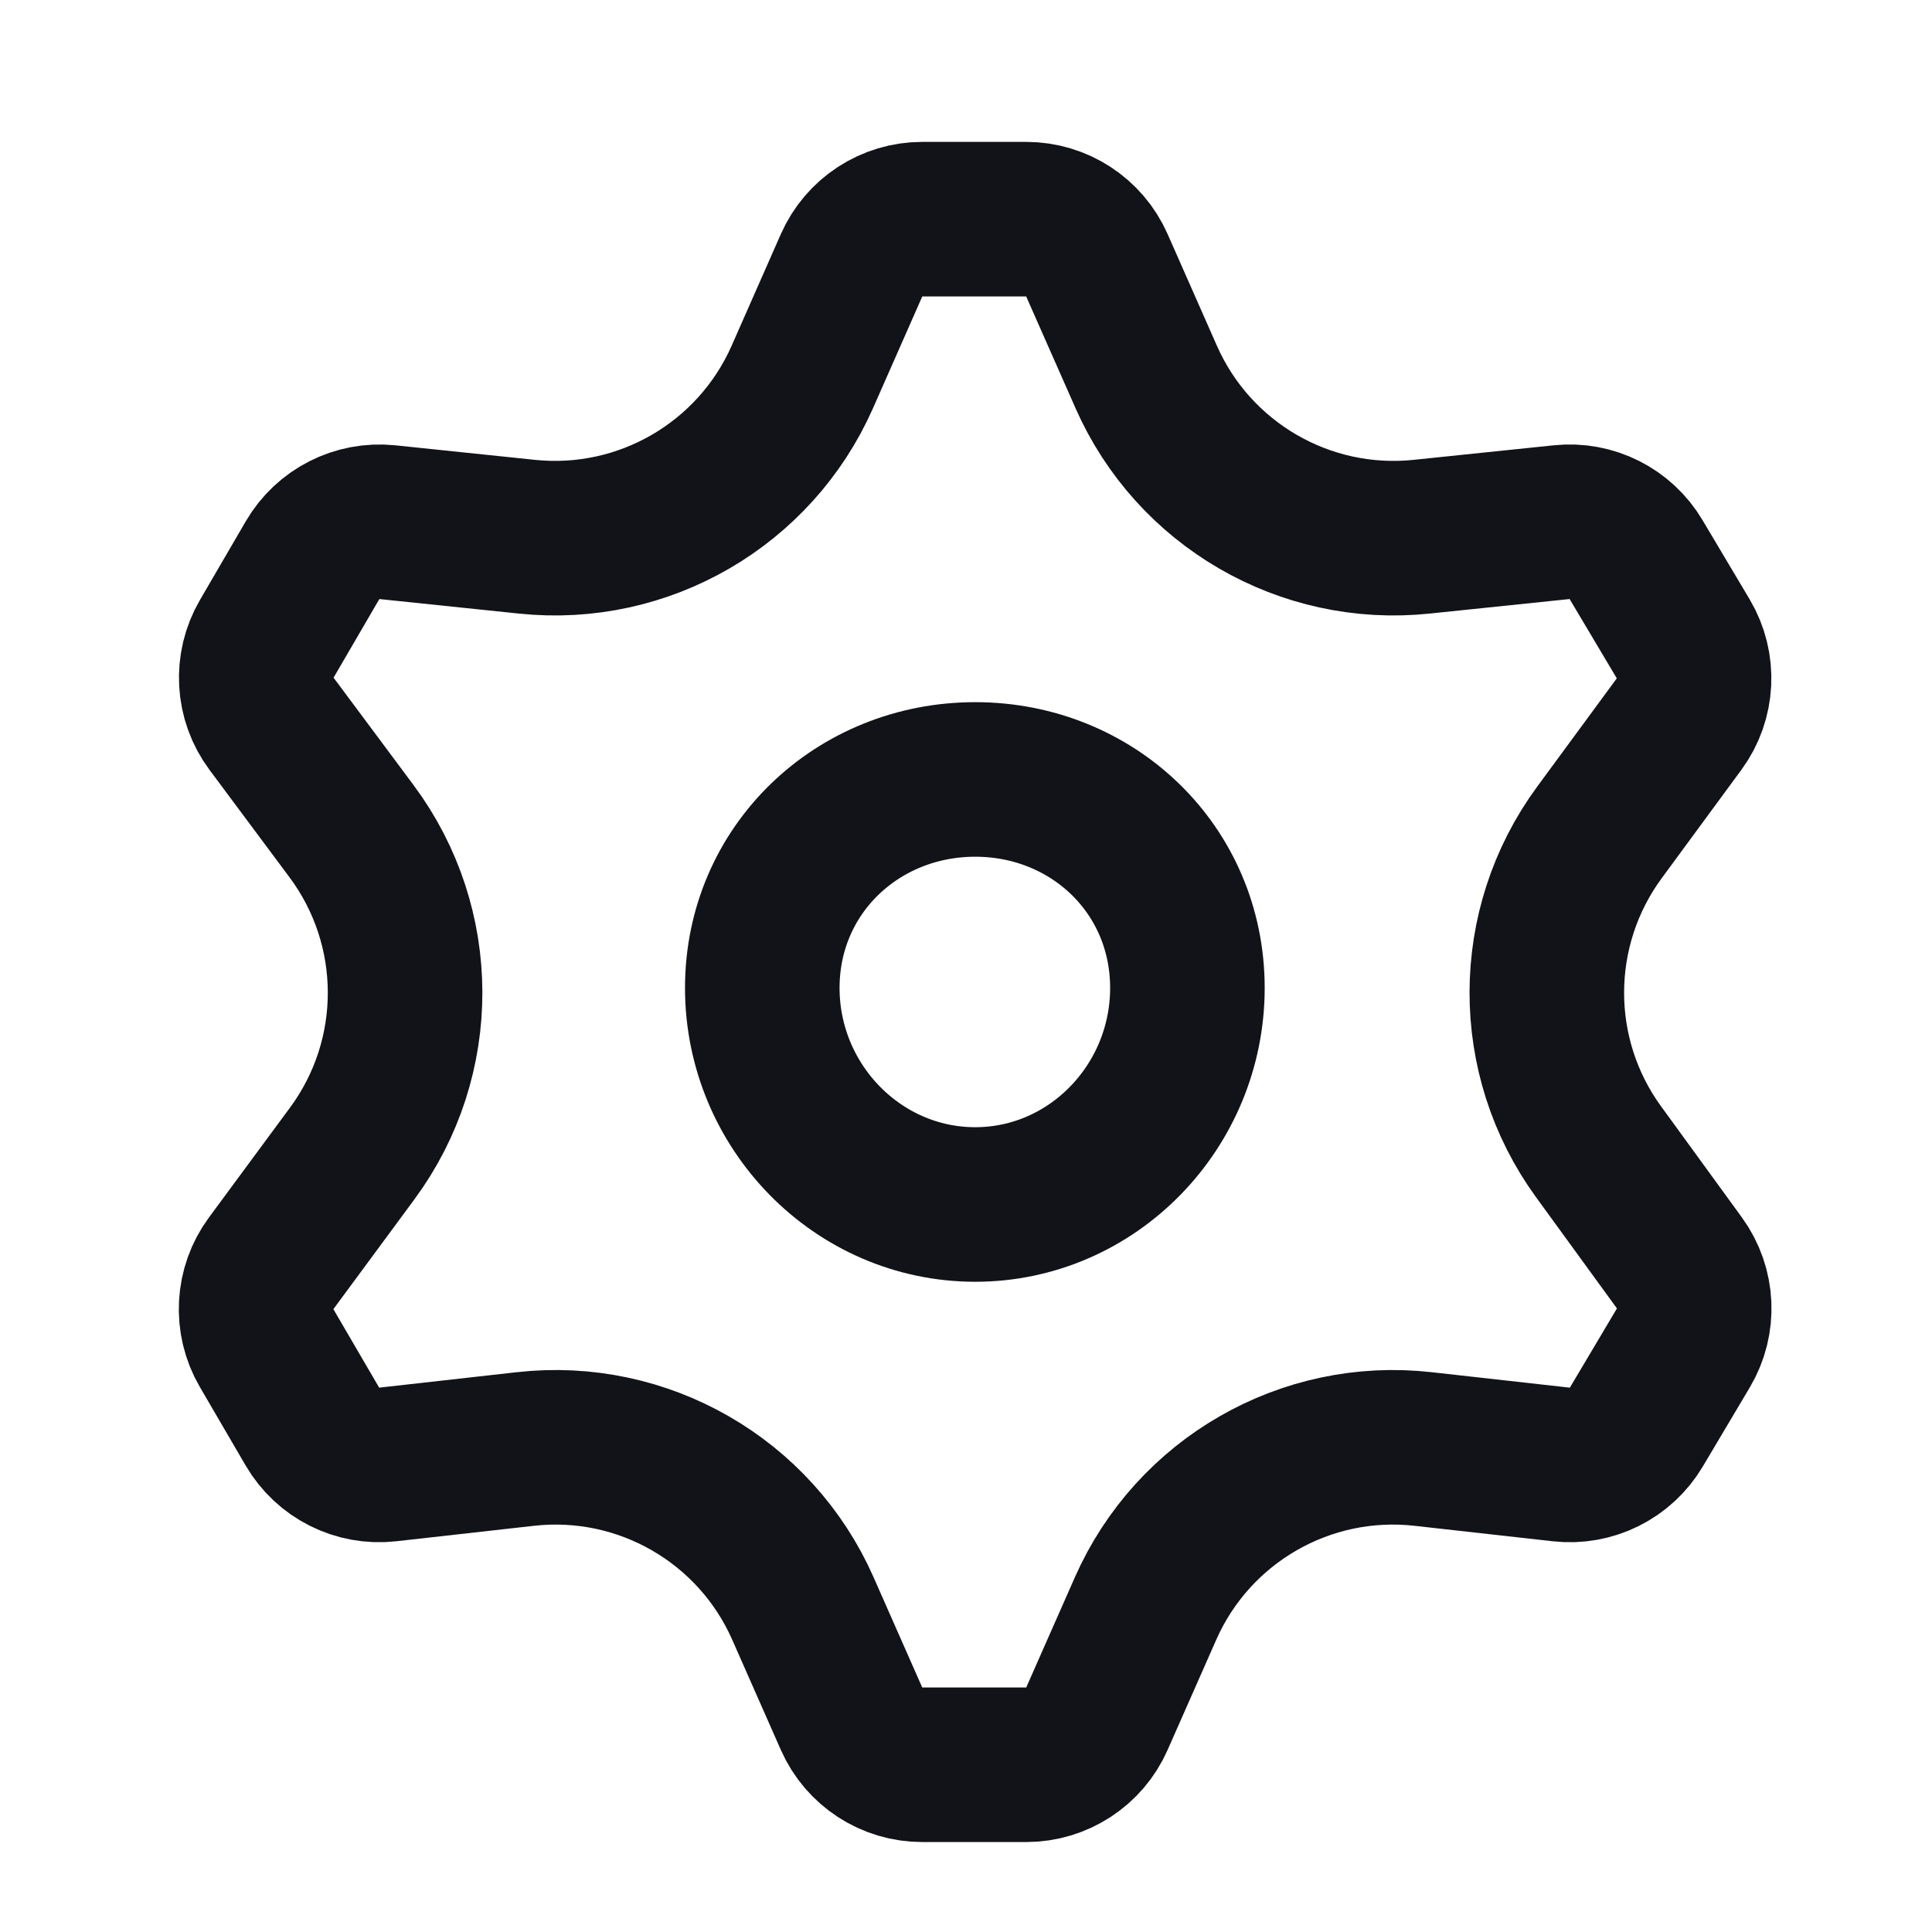
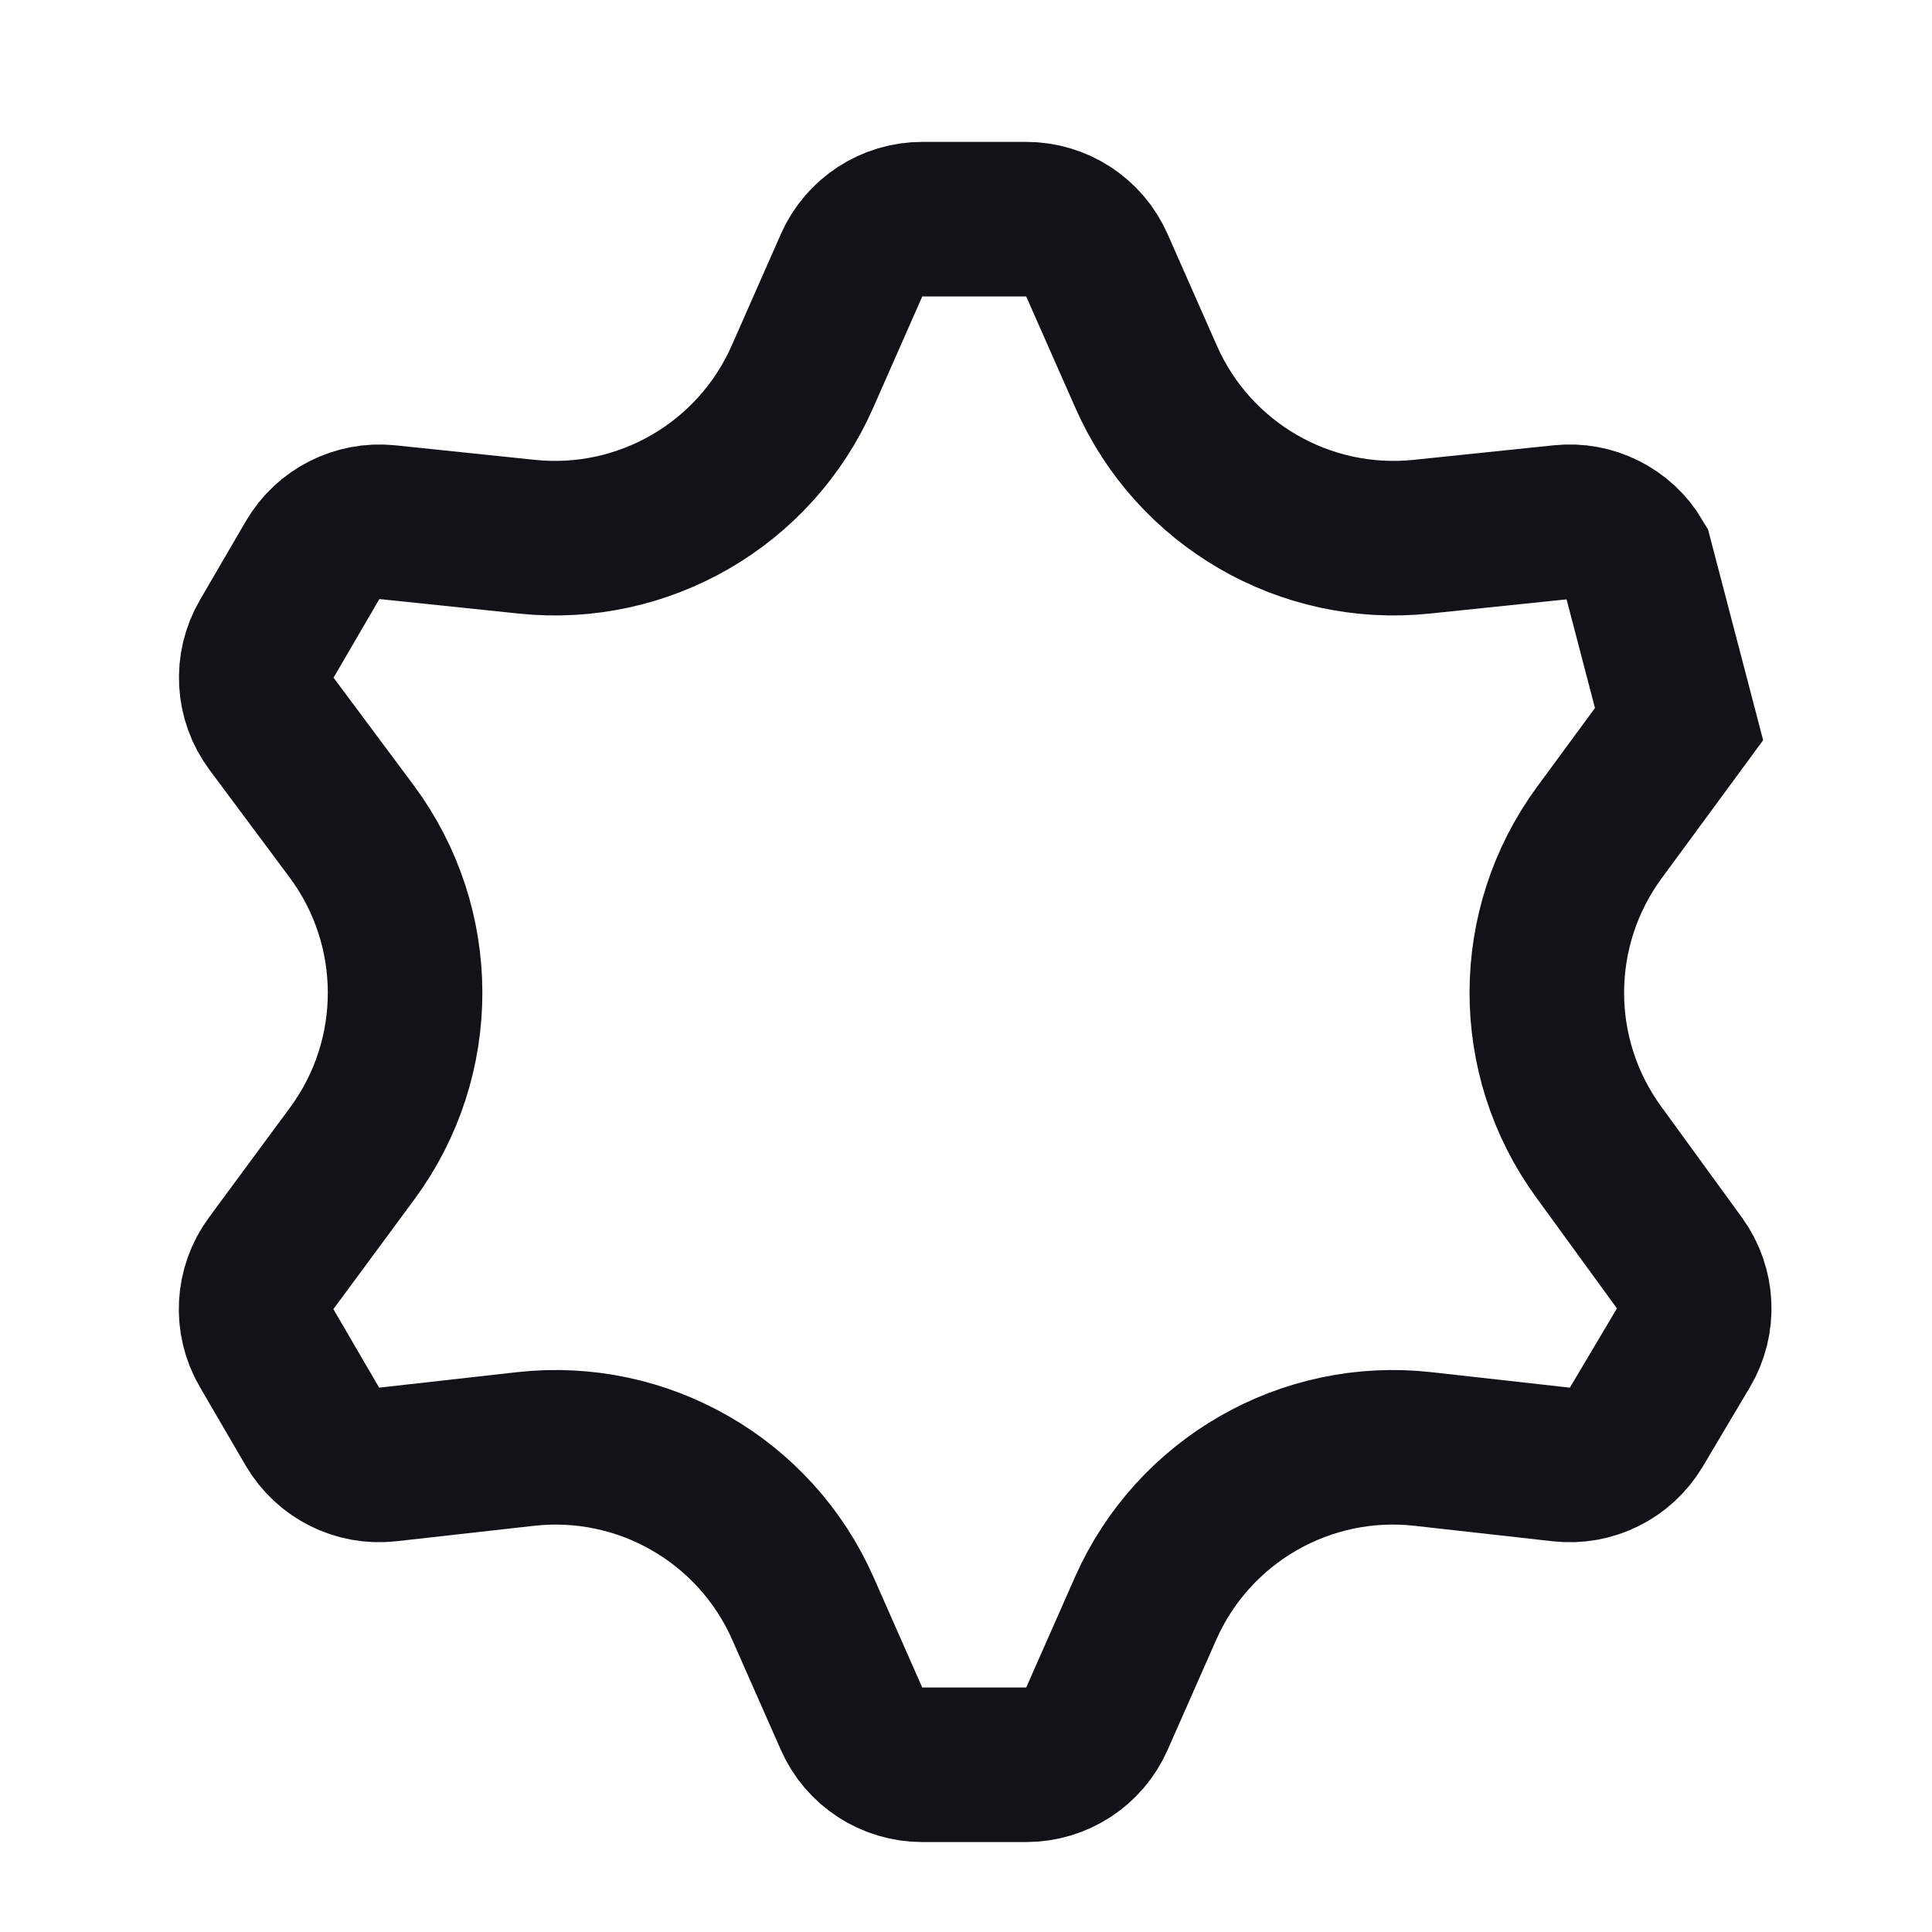
<svg xmlns="http://www.w3.org/2000/svg" width="25" height="25" viewBox="0 0 25 25" fill="none">
-   <path d="M15.365 12.784C15.365 14.318 14.138 15.586 12.619 15.586C11.1 15.586 9.864 14.318 9.864 12.784C9.864 11.25 11.1 10.086 12.619 10.086C14.138 10.086 15.365 11.25 15.365 12.784Z" stroke="#121219" stroke-width="2" />
-   <path d="M14.832 4.878L14.194 3.433C14.034 3.07 13.675 2.836 13.279 2.836H11.934C11.538 2.836 11.179 3.07 11.019 3.433L10.382 4.878C9.768 6.267 8.328 7.103 6.817 6.945L5.012 6.757C4.621 6.717 4.243 6.909 4.045 7.248L3.452 8.266C3.25 8.612 3.274 9.045 3.514 9.366L4.549 10.756C5.469 11.992 5.473 13.684 4.559 14.924L3.509 16.347C3.272 16.668 3.249 17.1 3.45 17.444L4.042 18.459C4.242 18.802 4.624 18.994 5.017 18.95L6.798 18.75C8.318 18.579 9.773 19.416 10.39 20.815L11.019 22.24C11.179 22.603 11.538 22.836 11.934 22.836H13.279C13.675 22.836 14.034 22.603 14.194 22.24L14.823 20.815C15.441 19.416 16.895 18.579 18.415 18.75L20.202 18.95C20.592 18.994 20.972 18.805 21.173 18.468L21.782 17.443C21.987 17.099 21.967 16.667 21.732 16.343L20.686 14.905C19.789 13.673 19.793 12.003 20.695 10.774L21.727 9.37C21.965 9.047 21.986 8.612 21.781 8.267L21.17 7.24C20.971 6.905 20.595 6.716 20.207 6.757L18.396 6.945C16.885 7.103 15.445 6.267 14.832 4.878Z" stroke="#121219" stroke-width="2" stroke-miterlimit="10" />
+   <path d="M14.832 4.878L14.194 3.433C14.034 3.07 13.675 2.836 13.279 2.836H11.934C11.538 2.836 11.179 3.07 11.019 3.433L10.382 4.878C9.768 6.267 8.328 7.103 6.817 6.945L5.012 6.757C4.621 6.717 4.243 6.909 4.045 7.248L3.452 8.266C3.25 8.612 3.274 9.045 3.514 9.366L4.549 10.756C5.469 11.992 5.473 13.684 4.559 14.924L3.509 16.347C3.272 16.668 3.249 17.1 3.45 17.444L4.042 18.459C4.242 18.802 4.624 18.994 5.017 18.95L6.798 18.75C8.318 18.579 9.773 19.416 10.39 20.815L11.019 22.24C11.179 22.603 11.538 22.836 11.934 22.836H13.279C13.675 22.836 14.034 22.603 14.194 22.24L14.823 20.815C15.441 19.416 16.895 18.579 18.415 18.75L20.202 18.95C20.592 18.994 20.972 18.805 21.173 18.468L21.782 17.443C21.987 17.099 21.967 16.667 21.732 16.343L20.686 14.905C19.789 13.673 19.793 12.003 20.695 10.774L21.727 9.37L21.17 7.24C20.971 6.905 20.595 6.716 20.207 6.757L18.396 6.945C16.885 7.103 15.445 6.267 14.832 4.878Z" stroke="#121219" stroke-width="2" stroke-miterlimit="10" />
</svg>